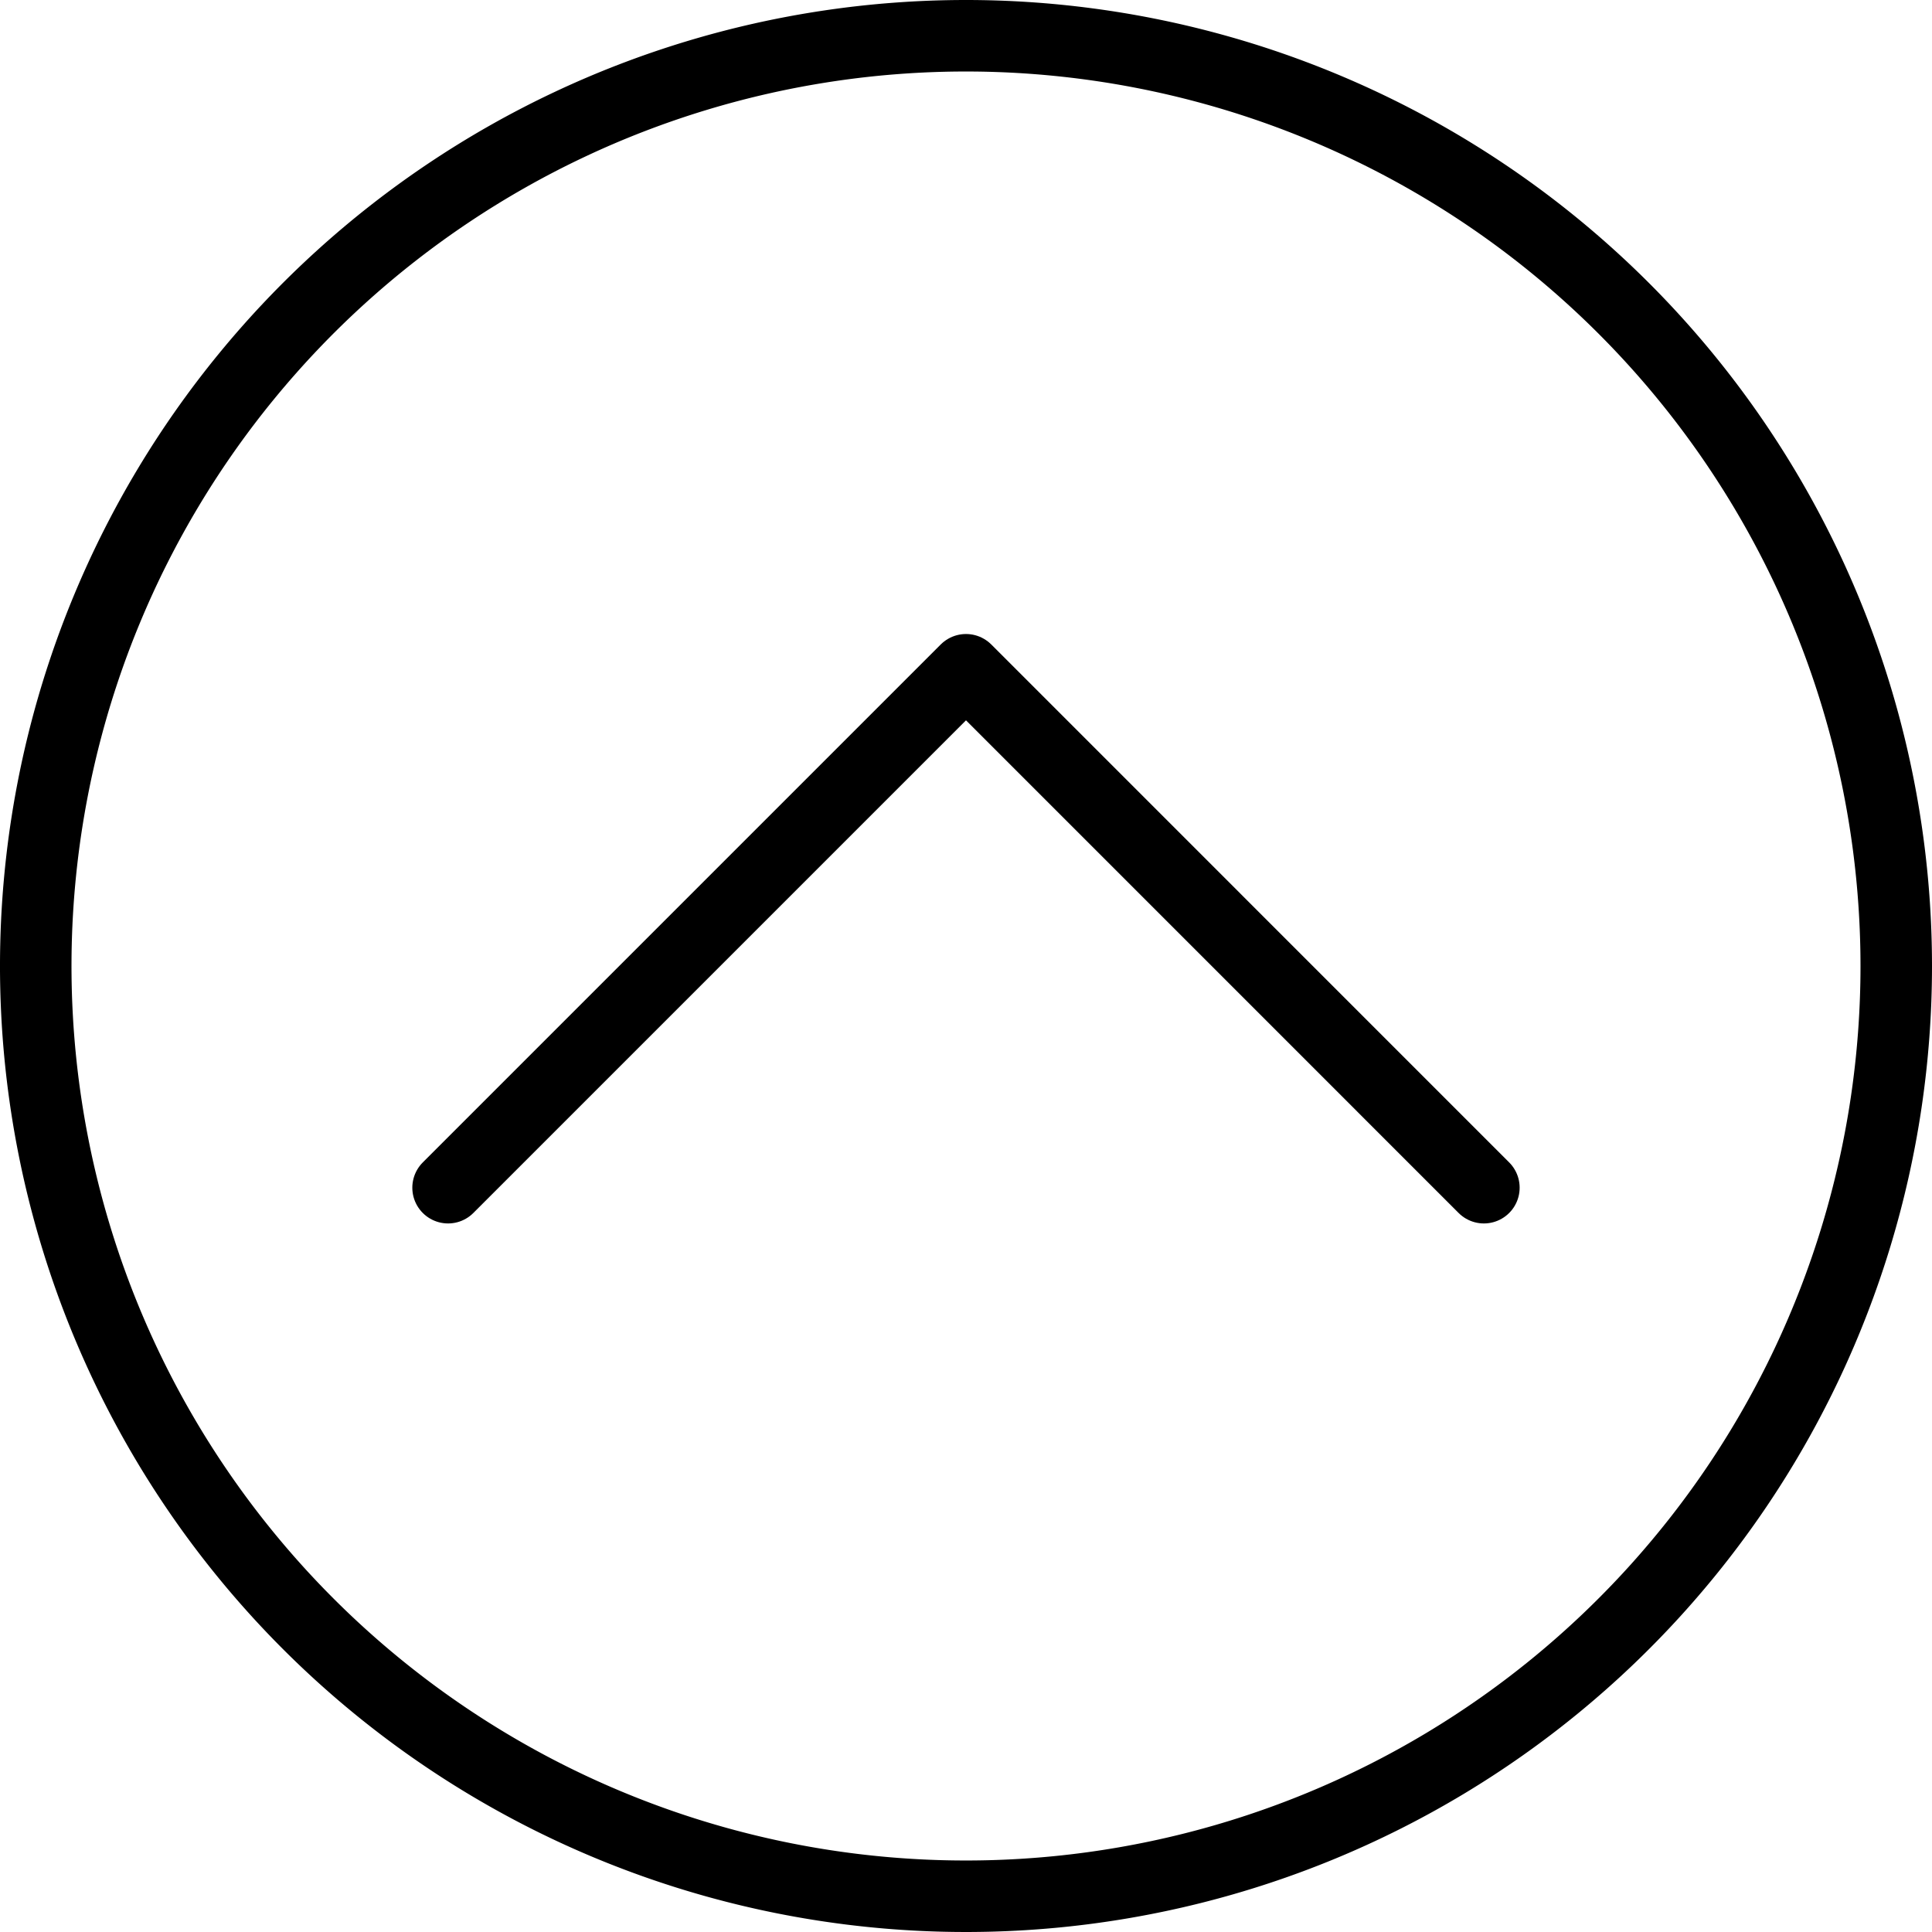
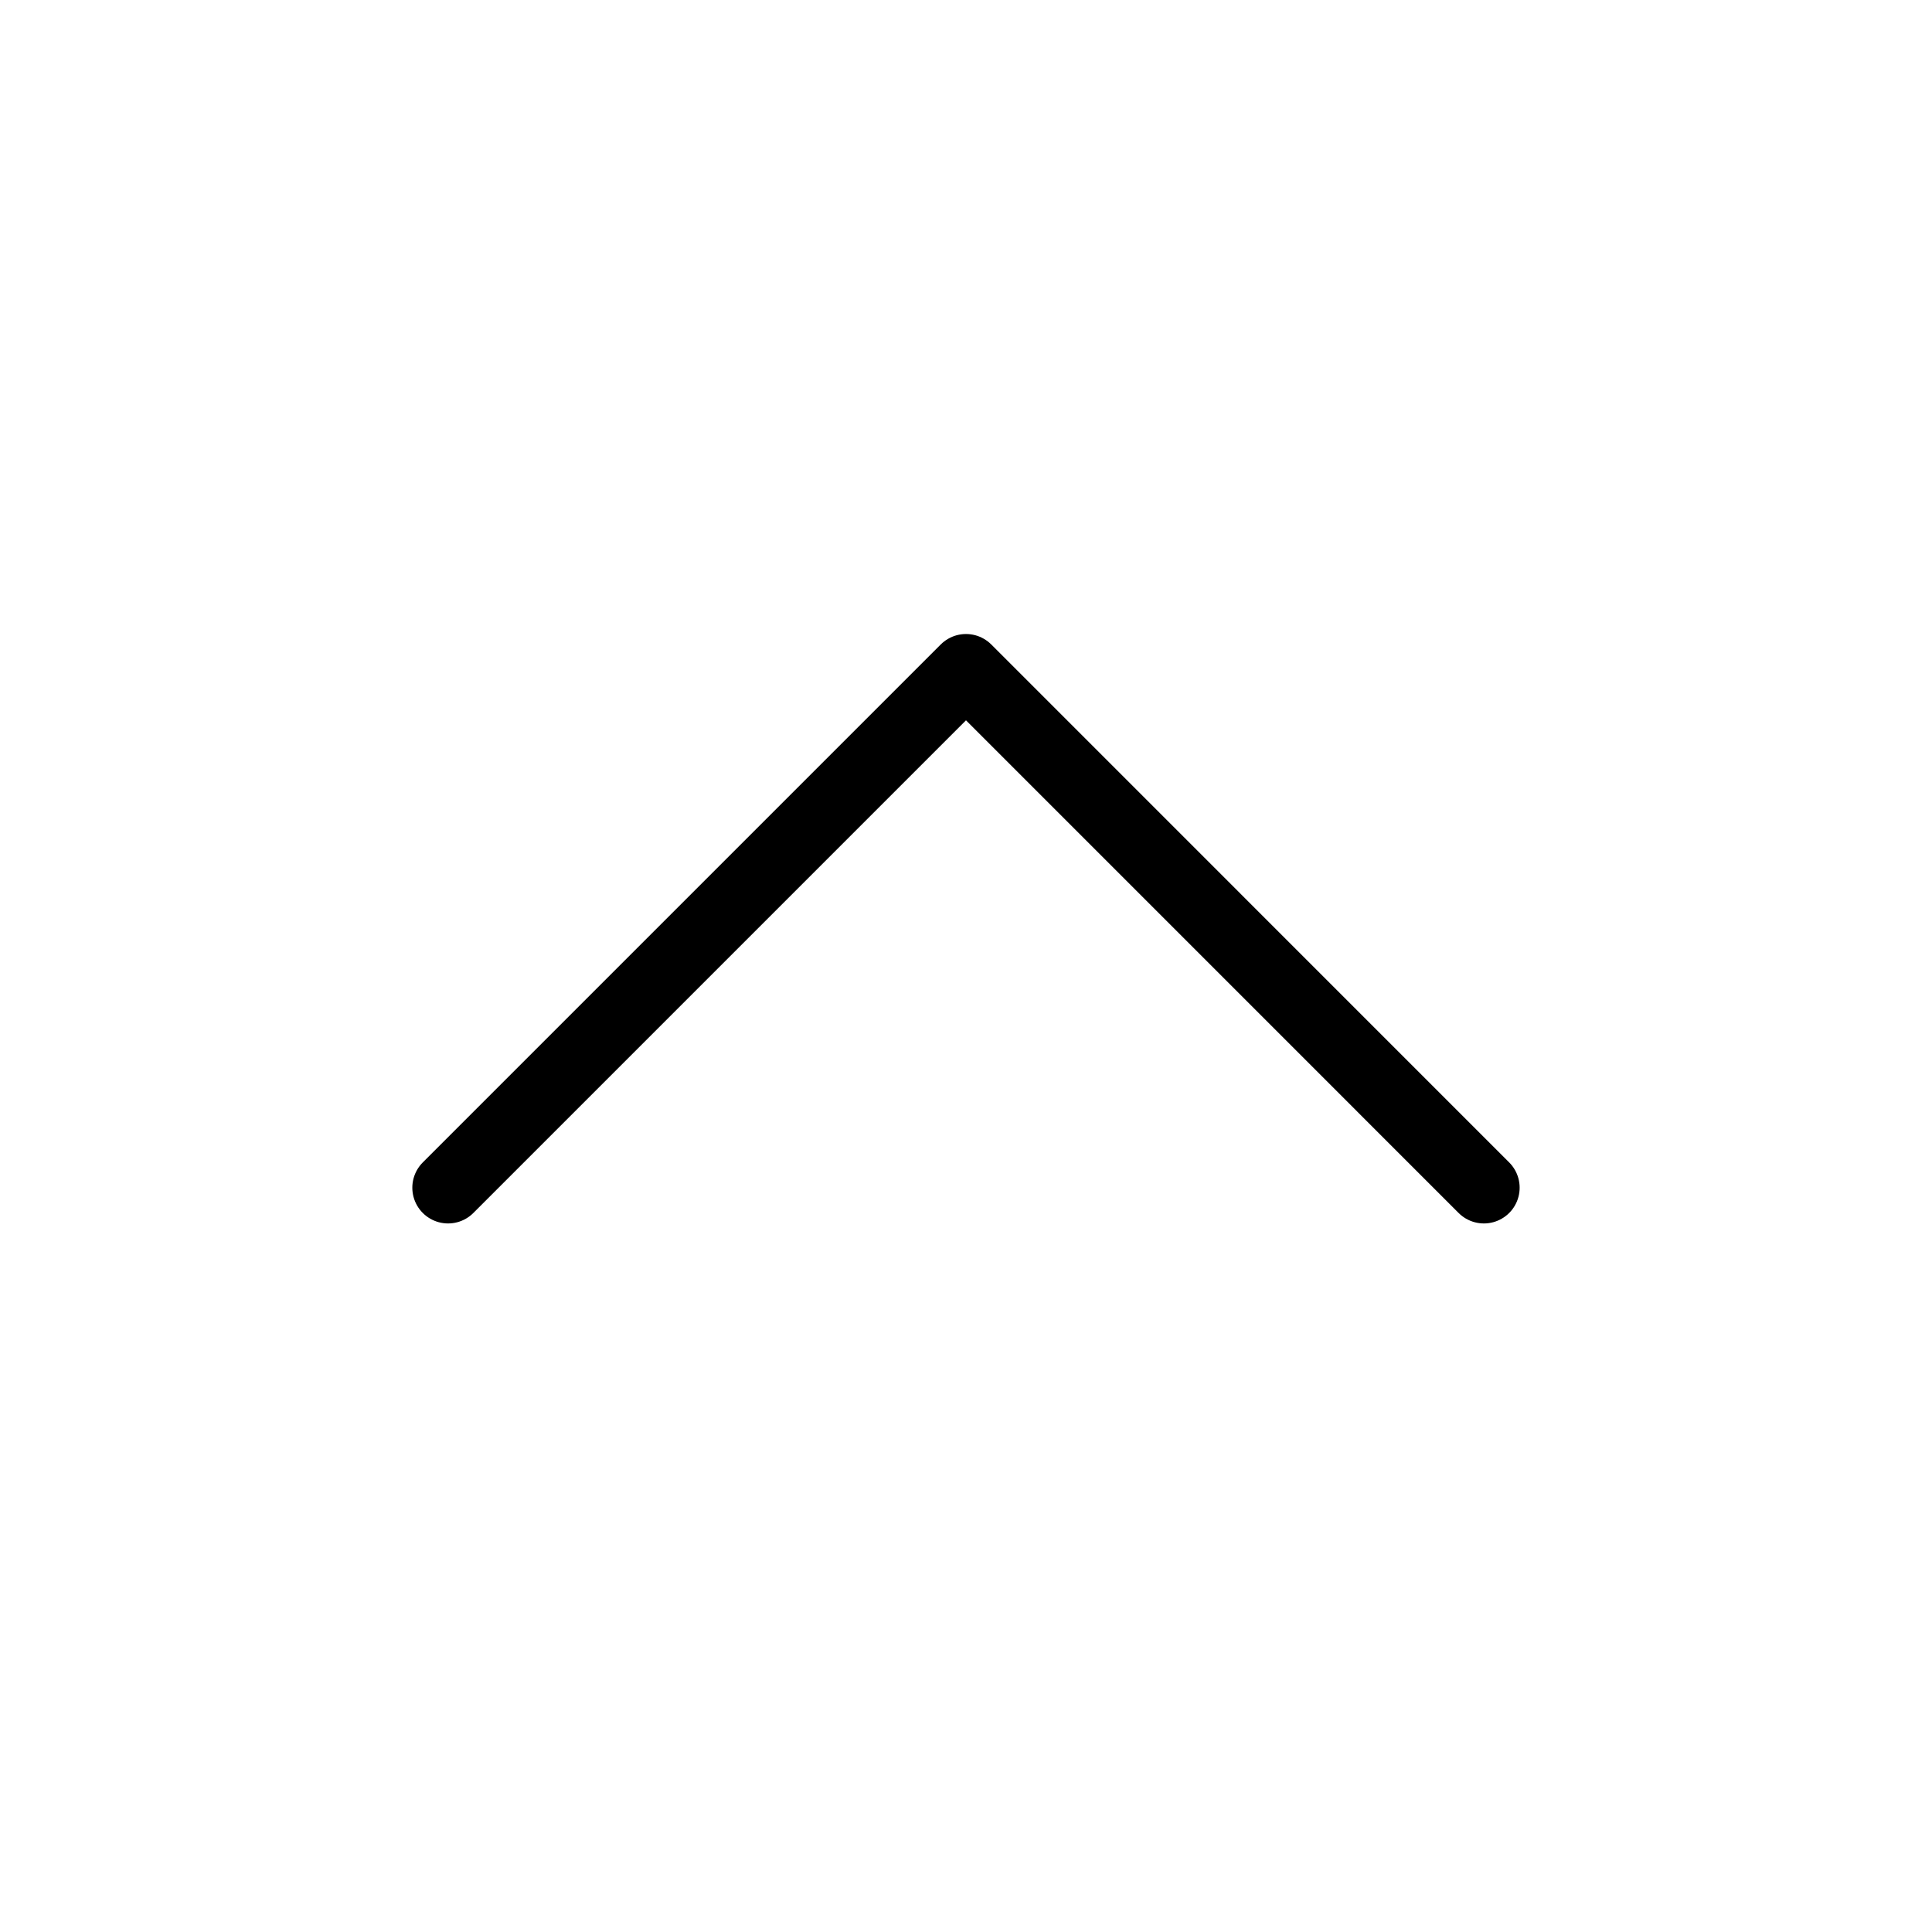
<svg xmlns="http://www.w3.org/2000/svg" width="54.04" height="54.04" viewBox="0 0 54.04 54.04">
  <g id="chevron-up-circle-outline" transform="translate(-63 -63)">
    <path id="Path_246" data-name="Path 246" d="M188.973,214.487,174.487,200,160,214.487" transform="translate(-84.467 -118.266)" fill="none" stroke="#000" stroke-linecap="round" stroke-linejoin="round" stroke-width="2" />
-     <path id="Path_247" data-name="Path 247" d="M90.02,64a26.02,26.02,0,1,0,26.02,26.02A26.027,26.027,0,0,0,90.02,64Z" fill="none" stroke="#000" stroke-miterlimit="10" stroke-width="2" />
  </g>
</svg>